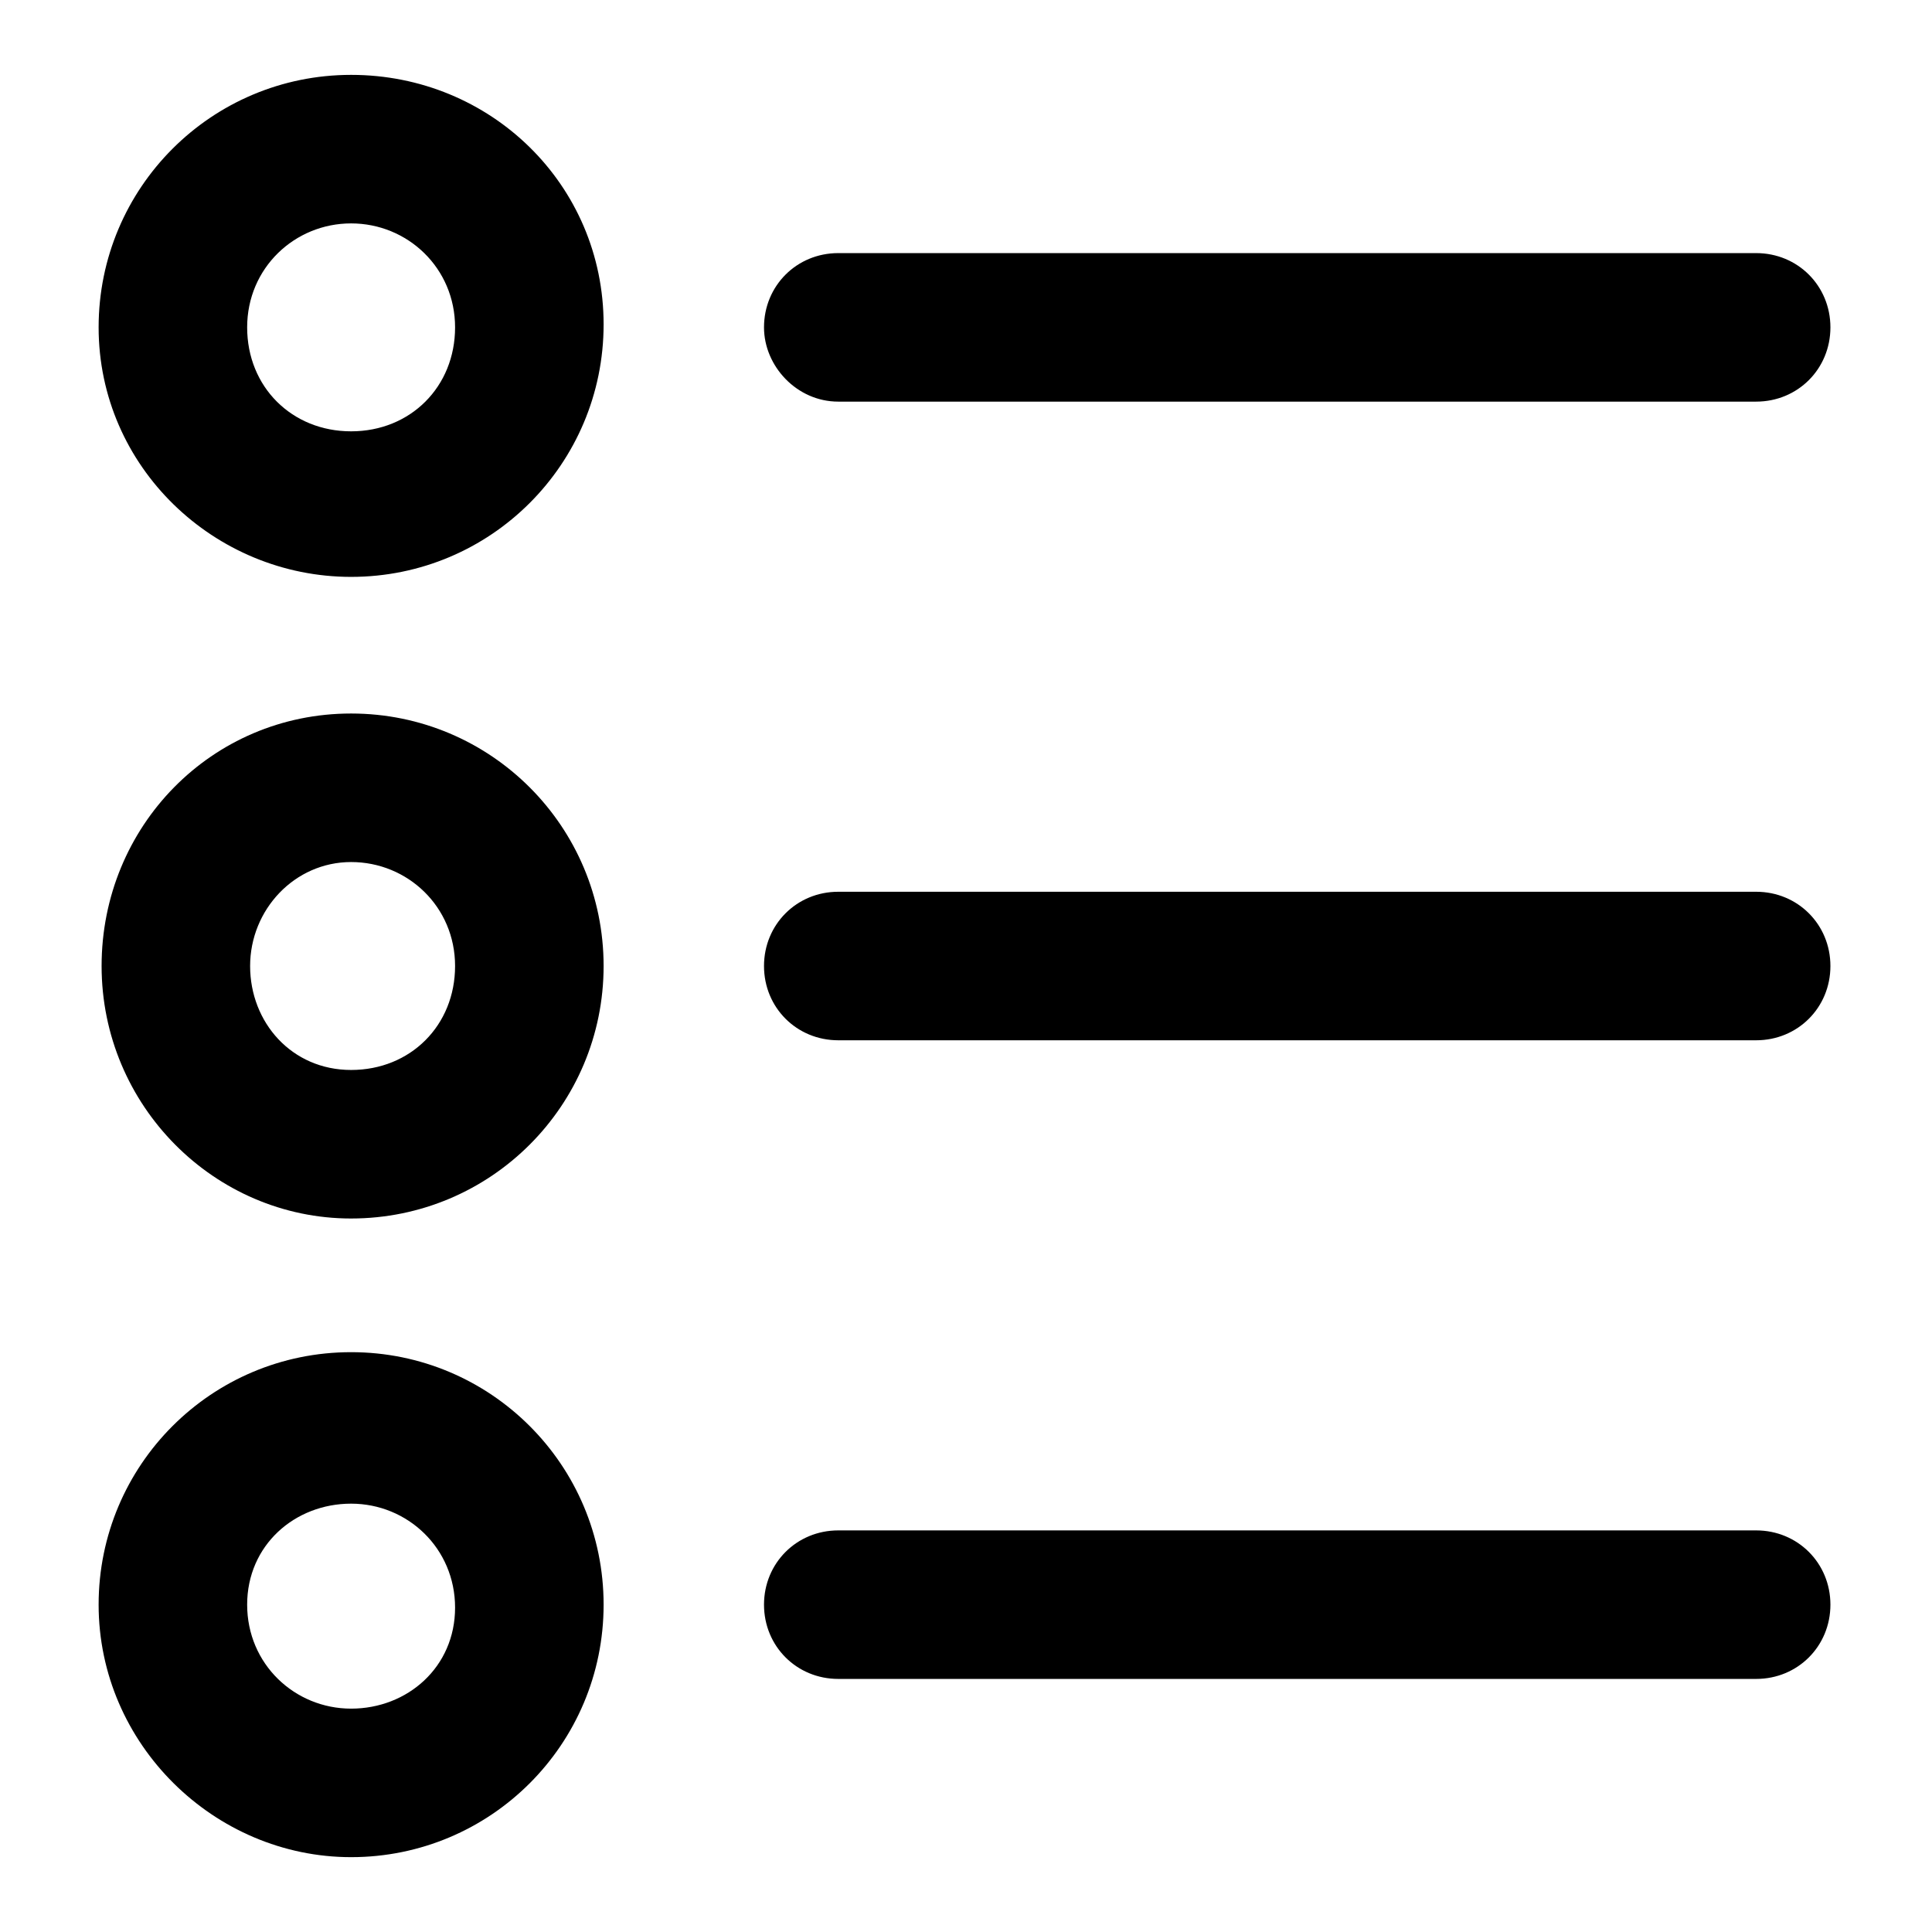
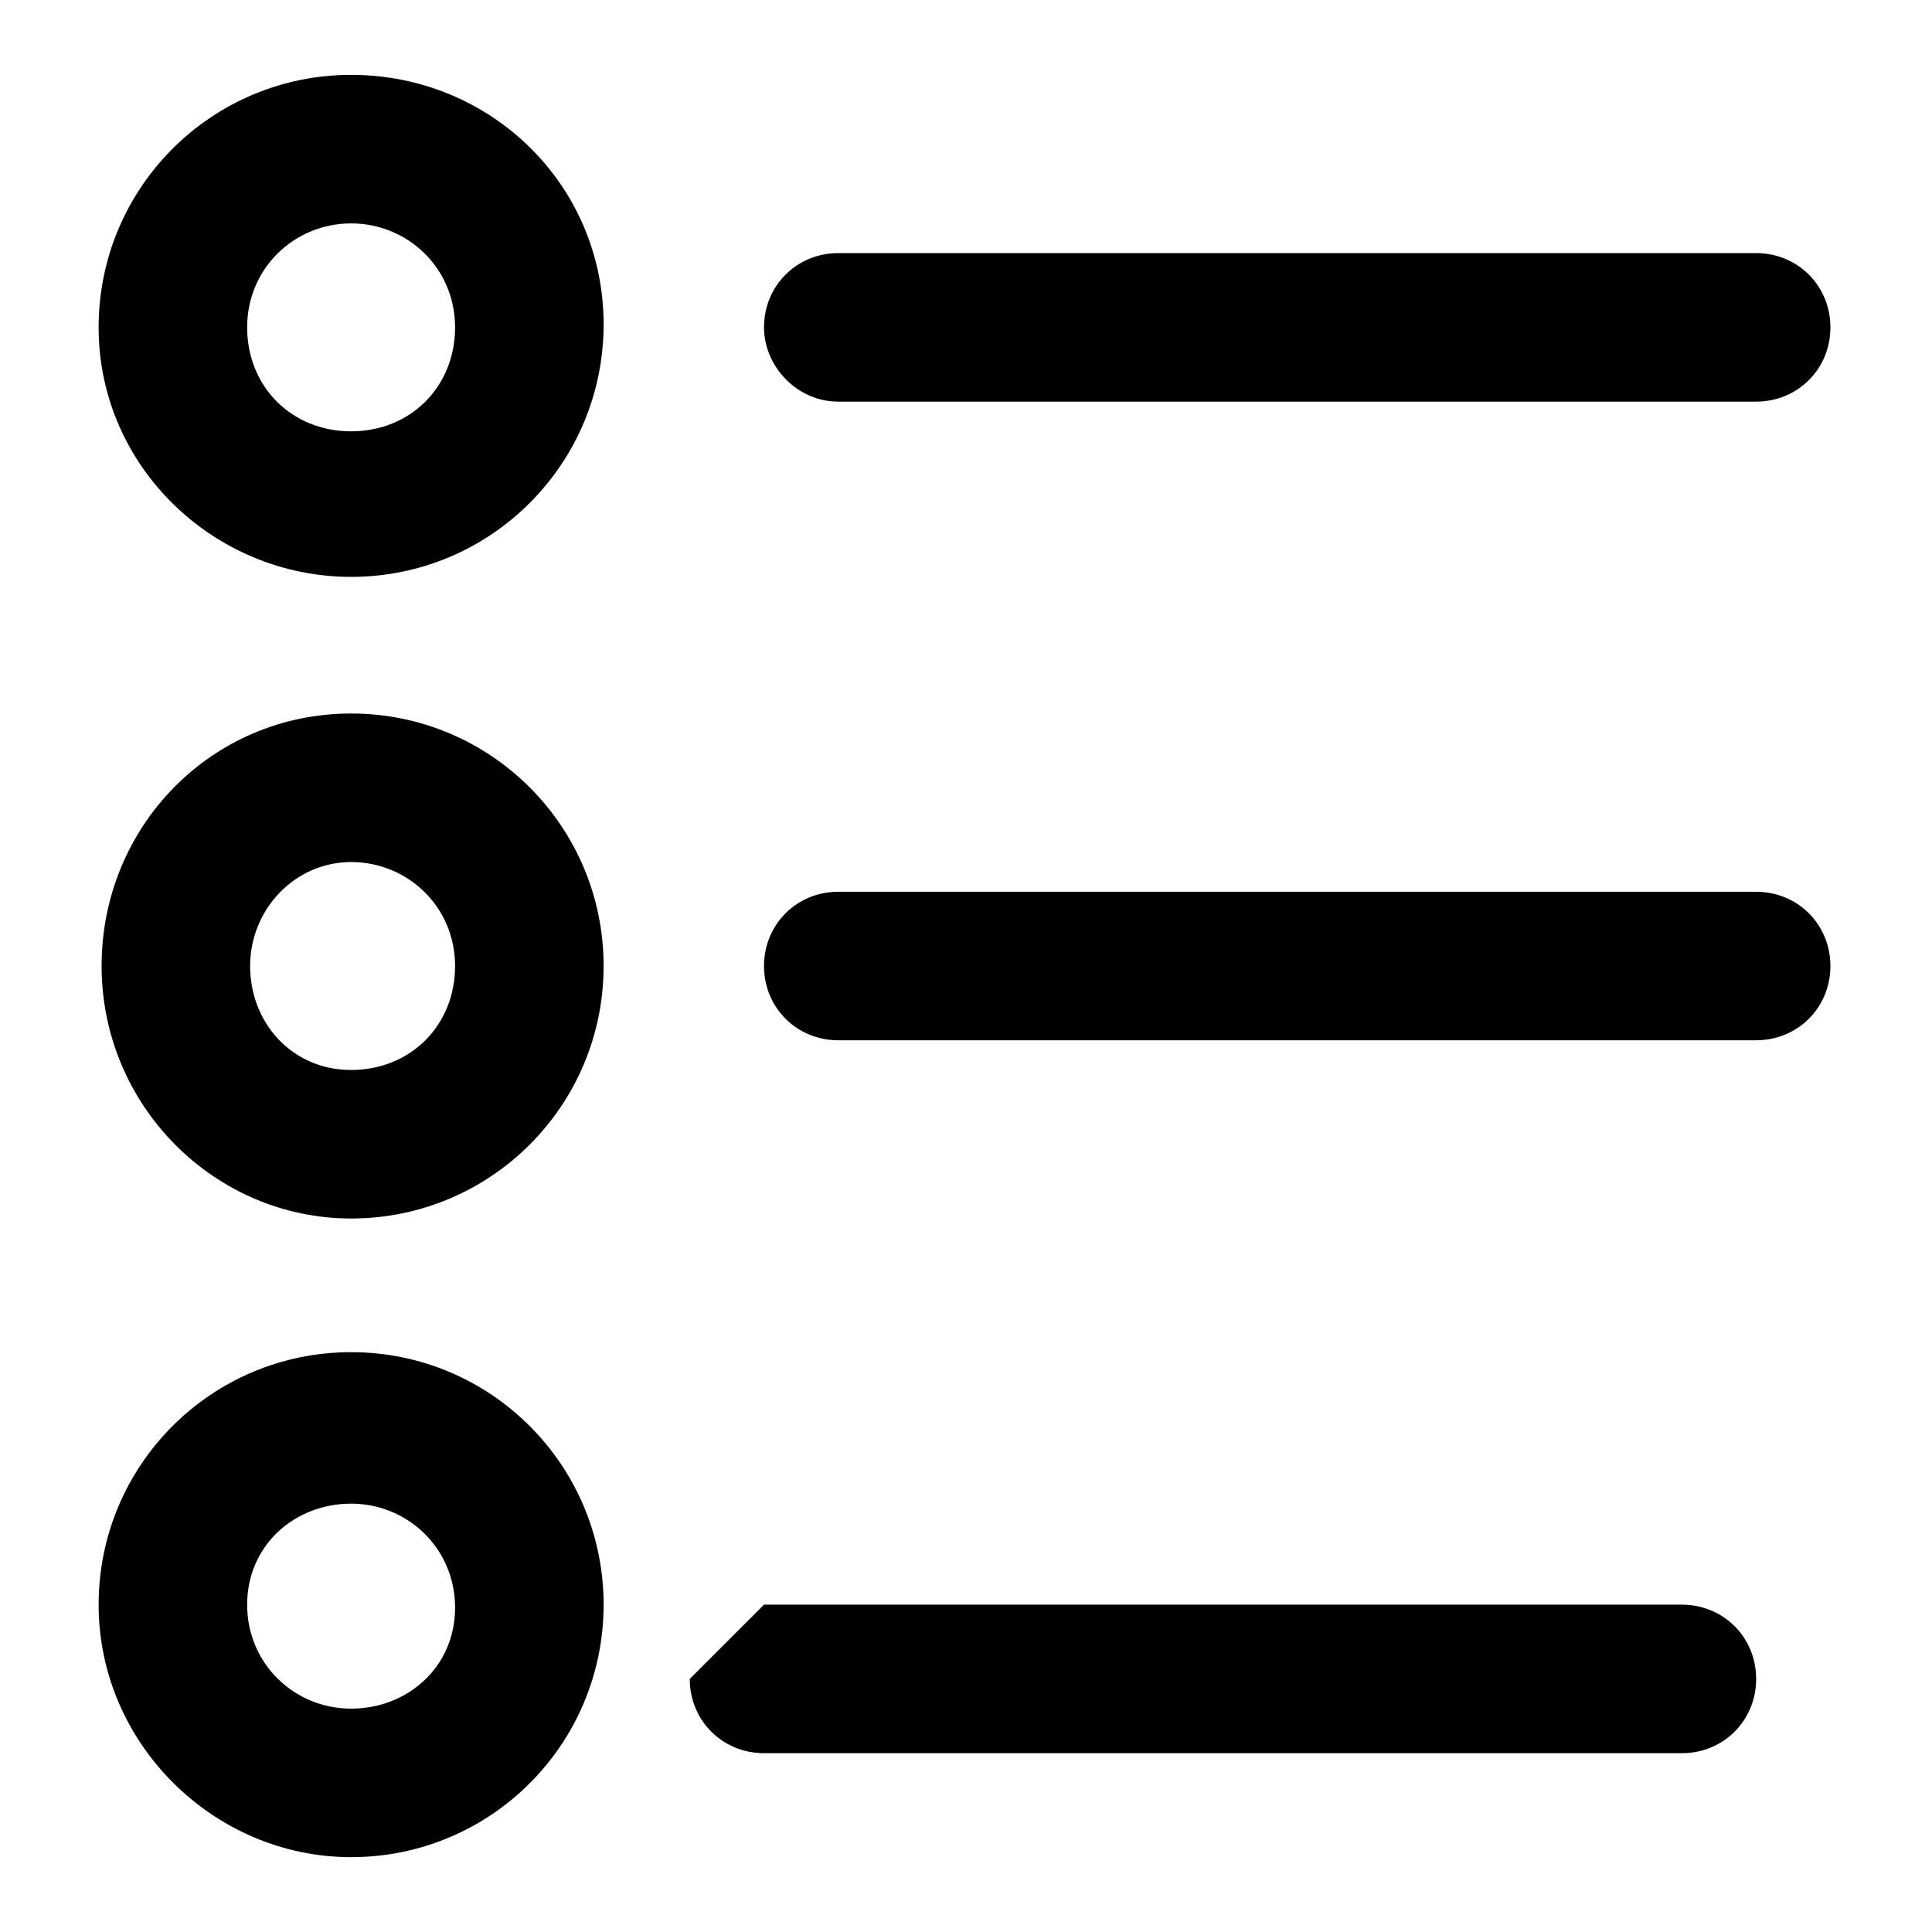
<svg xmlns="http://www.w3.org/2000/svg" fill="#000000" width="800px" height="800px" version="1.1" viewBox="144 144 512 512">
-   <path d="m237.05 296.88c37 0 66.914-29.914 66.914-66.914 0-36.996-29.914-66.125-66.914-66.125s-66.914 29.914-66.914 66.914c0.004 37 30.703 66.125 66.914 66.125zm0-93.676c14.957 0 27.551 11.809 27.551 27.551s-11.809 27.551-27.551 27.551-27.551-11.809-27.551-27.551 12.594-27.551 27.551-27.551zm109.42 27.551c0-11.02 8.66-19.68 19.68-19.68h243.25c11.02 0 19.68 8.66 19.68 19.68s-8.66 19.68-19.68 19.68h-243.25c-11.02 0-19.68-9.445-19.68-19.68zm-109.42 236.16c37 0 66.914-29.914 66.914-66.914s-29.914-66.914-66.914-66.914c-36.996 0.004-66.125 29.918-66.125 66.918 0 36.996 29.914 66.91 66.125 66.91zm0-94.465c14.957 0 27.551 11.809 27.551 27.551 0 15.742-11.809 27.551-27.551 27.551-15.742 0.004-26.766-12.59-26.766-27.547s11.809-27.555 26.766-27.555zm109.42 27.555c0-11.02 8.66-19.68 19.68-19.68h243.25c11.02 0 19.68 8.66 19.68 19.68s-8.66 19.68-19.68 19.68h-243.25c-11.02 0-19.68-8.66-19.68-19.68zm-109.42 236.16c37 0 66.914-29.914 66.914-66.914s-29.914-66.914-66.914-66.914-66.914 29.914-66.914 66.914c0.004 37 30.703 66.914 66.914 66.914zm0-93.68c14.957 0 27.551 11.809 27.551 27.551 0.004 15.746-12.594 26.77-27.551 26.77s-27.551-11.809-27.551-27.551c0-15.746 12.594-26.77 27.551-26.77zm109.42 26.766c0-11.02 8.66-19.68 19.68-19.68h243.25c11.02 0 19.68 8.66 19.68 19.68 0 11.023-8.66 19.68-19.68 19.68h-243.25c-11.02 0-19.68-8.656-19.68-19.68z" />
+   <path d="m237.05 296.88c37 0 66.914-29.914 66.914-66.914 0-36.996-29.914-66.125-66.914-66.125s-66.914 29.914-66.914 66.914c0.004 37 30.703 66.125 66.914 66.125zm0-93.676c14.957 0 27.551 11.809 27.551 27.551s-11.809 27.551-27.551 27.551-27.551-11.809-27.551-27.551 12.594-27.551 27.551-27.551zm109.42 27.551c0-11.02 8.66-19.68 19.68-19.68h243.25c11.02 0 19.68 8.66 19.68 19.68s-8.66 19.68-19.68 19.68h-243.25c-11.02 0-19.68-9.445-19.68-19.68zm-109.42 236.16c37 0 66.914-29.914 66.914-66.914s-29.914-66.914-66.914-66.914c-36.996 0.004-66.125 29.918-66.125 66.918 0 36.996 29.914 66.91 66.125 66.91zm0-94.465c14.957 0 27.551 11.809 27.551 27.551 0 15.742-11.809 27.551-27.551 27.551-15.742 0.004-26.766-12.59-26.766-27.547s11.809-27.555 26.766-27.555zm109.42 27.555c0-11.02 8.66-19.68 19.68-19.68h243.25c11.02 0 19.68 8.66 19.68 19.68s-8.66 19.68-19.68 19.68h-243.25c-11.02 0-19.68-8.66-19.68-19.68zm-109.42 236.16c37 0 66.914-29.914 66.914-66.914s-29.914-66.914-66.914-66.914-66.914 29.914-66.914 66.914c0.004 37 30.703 66.914 66.914 66.914zm0-93.68c14.957 0 27.551 11.809 27.551 27.551 0.004 15.746-12.594 26.77-27.551 26.77s-27.551-11.809-27.551-27.551c0-15.746 12.594-26.77 27.551-26.77zm109.42 26.766h243.25c11.02 0 19.68 8.66 19.68 19.68 0 11.023-8.66 19.68-19.68 19.68h-243.25c-11.02 0-19.68-8.656-19.68-19.68z" />
</svg>